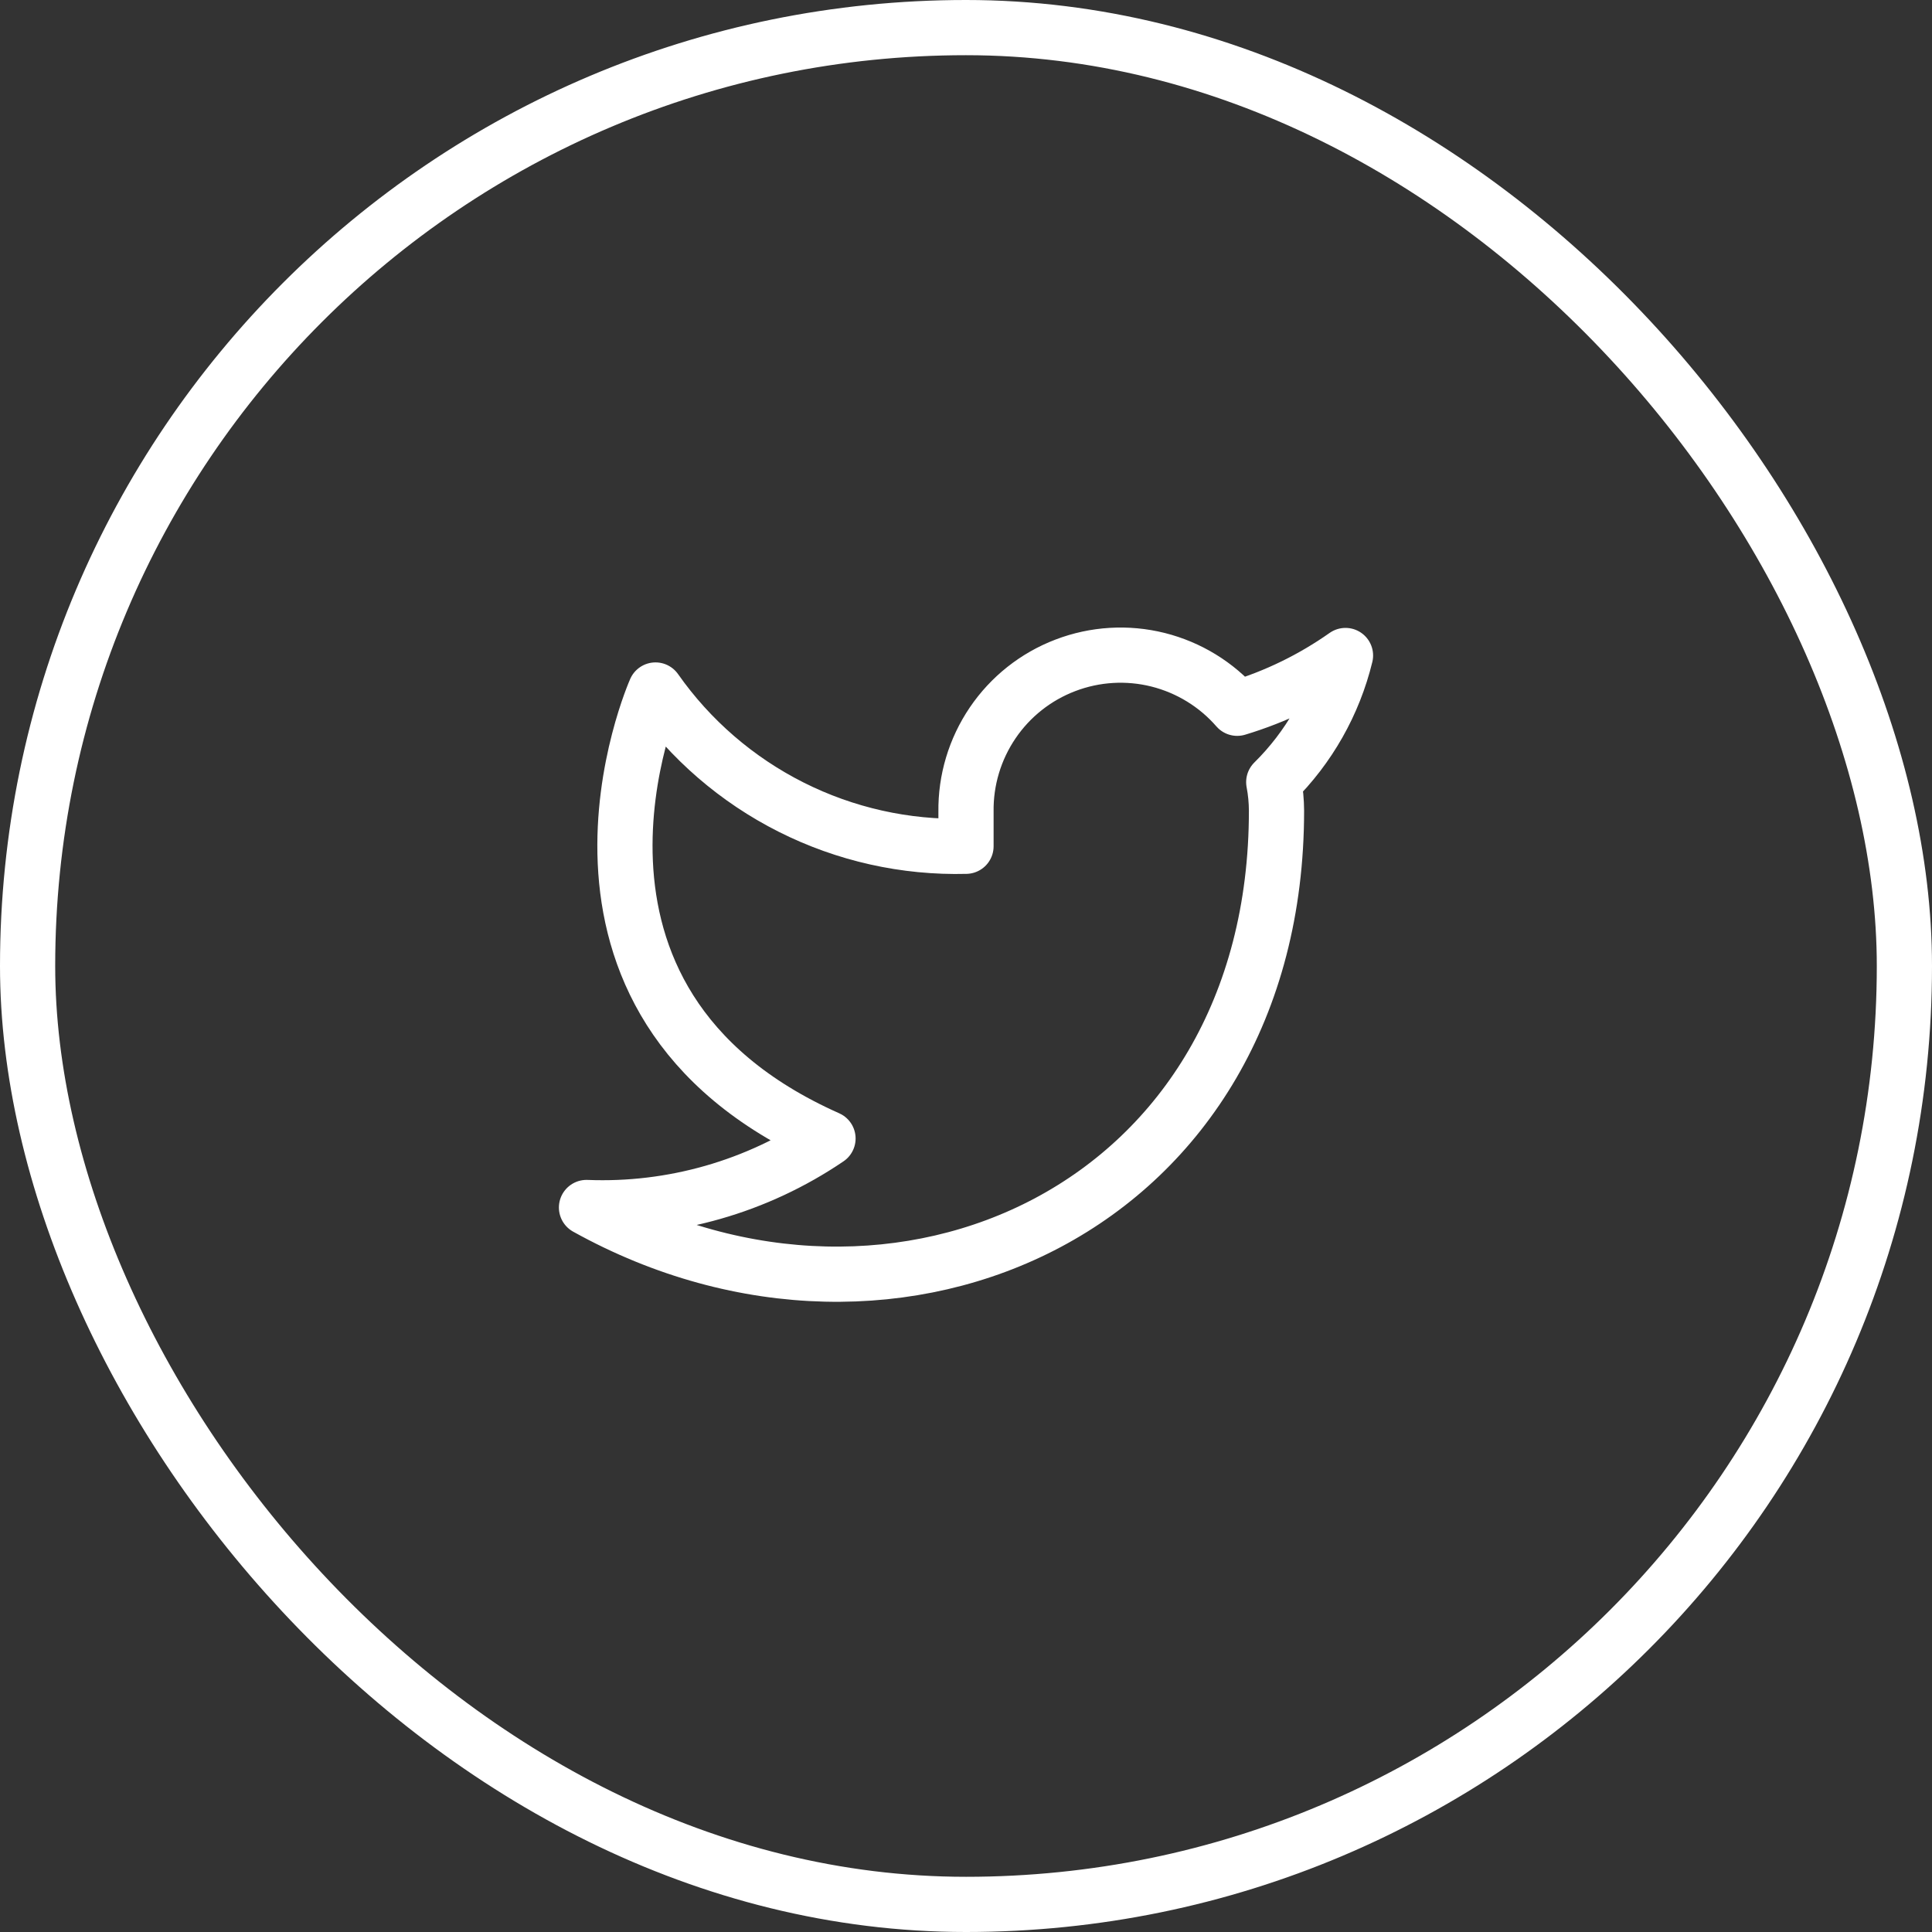
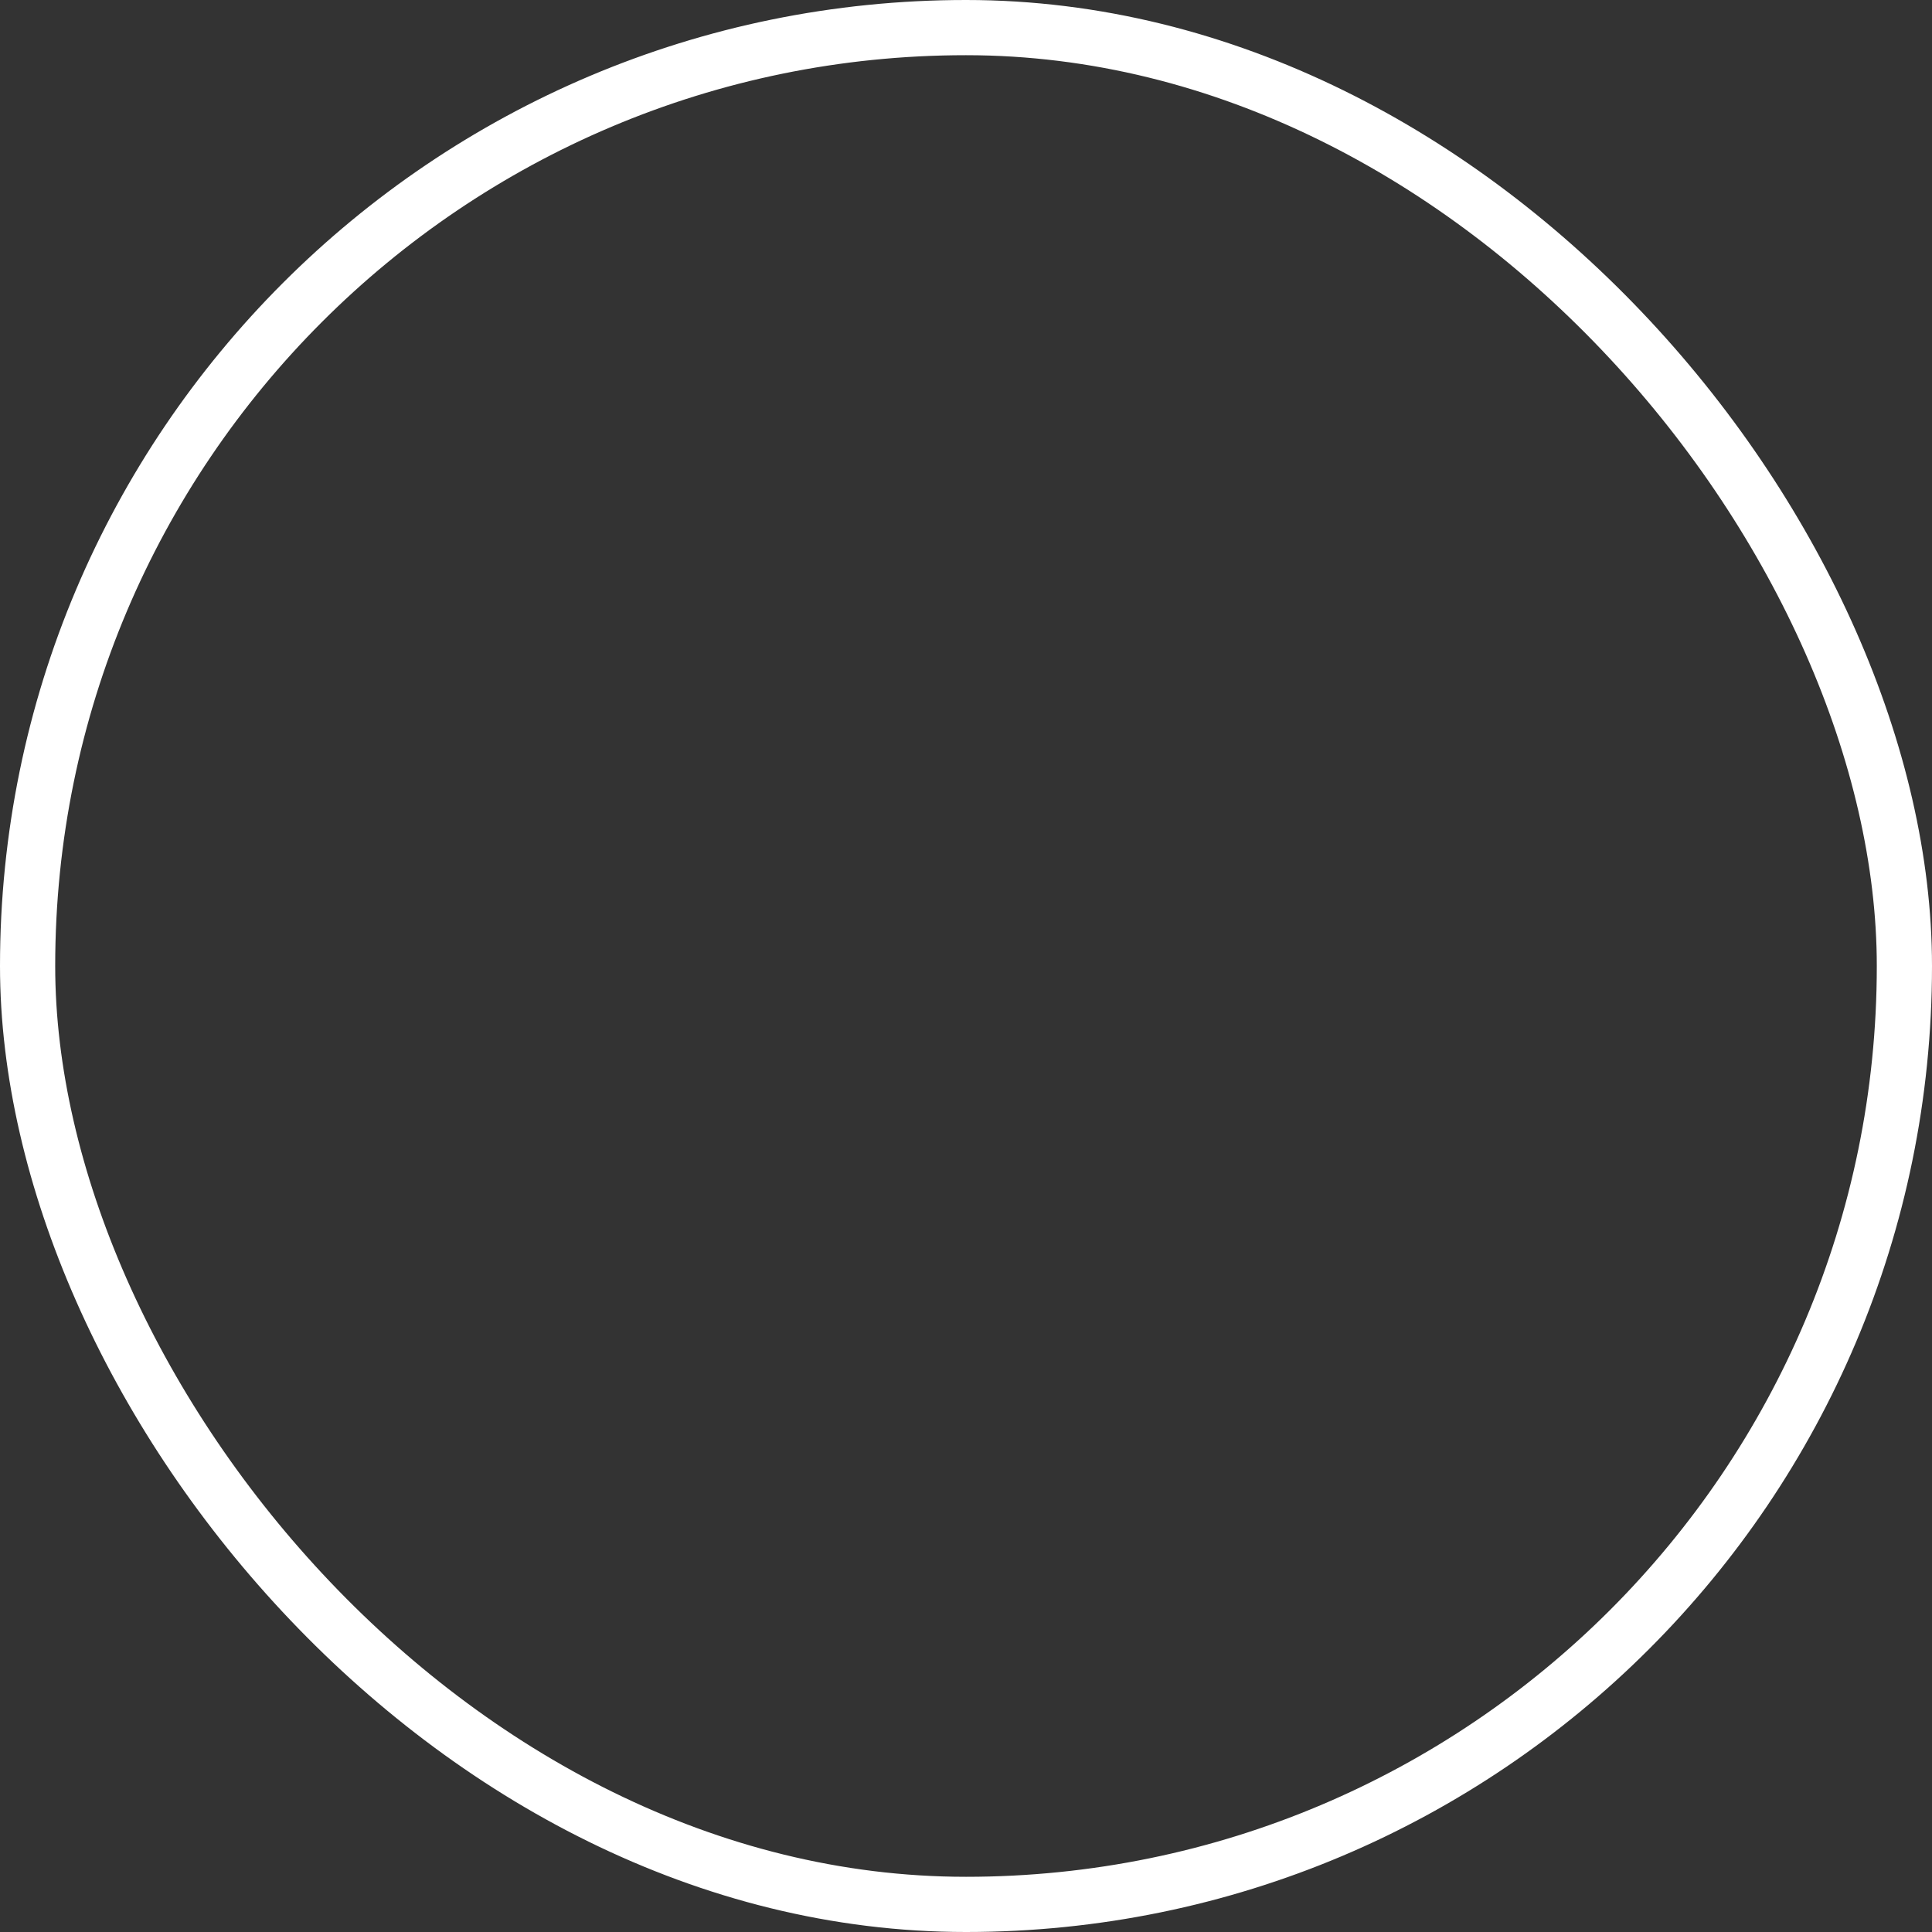
<svg xmlns="http://www.w3.org/2000/svg" width="35" height="35" viewBox="0 0 35 35" fill="none">
  <rect x="0" y="0" width="35" height="35" fill="#333333" stroke="none" />
-   <path d="M24.375 11.875C23.776 12.297 23.114 12.62 22.413 12.831C22.036 12.398 21.536 12.092 20.979 11.952C20.423 11.813 19.837 11.848 19.301 12.053C18.765 12.257 18.305 12.621 17.983 13.096C17.661 13.571 17.492 14.133 17.5 14.706V15.331C16.402 15.36 15.313 15.116 14.332 14.622C13.351 14.128 12.506 13.399 11.875 12.5C11.875 12.5 9.375 18.125 15 20.625C13.713 21.499 12.18 21.937 10.625 21.875C16.25 25 23.125 21.875 23.125 14.687C23.124 14.513 23.108 14.34 23.075 14.169C23.713 13.54 24.163 12.745 24.375 11.875Z" stroke="white" stroke-linecap="round" stroke-linejoin="round" />
  <rect x="0.5" y="0.5" width="34" height="34" rx="17" stroke="white" />
</svg>